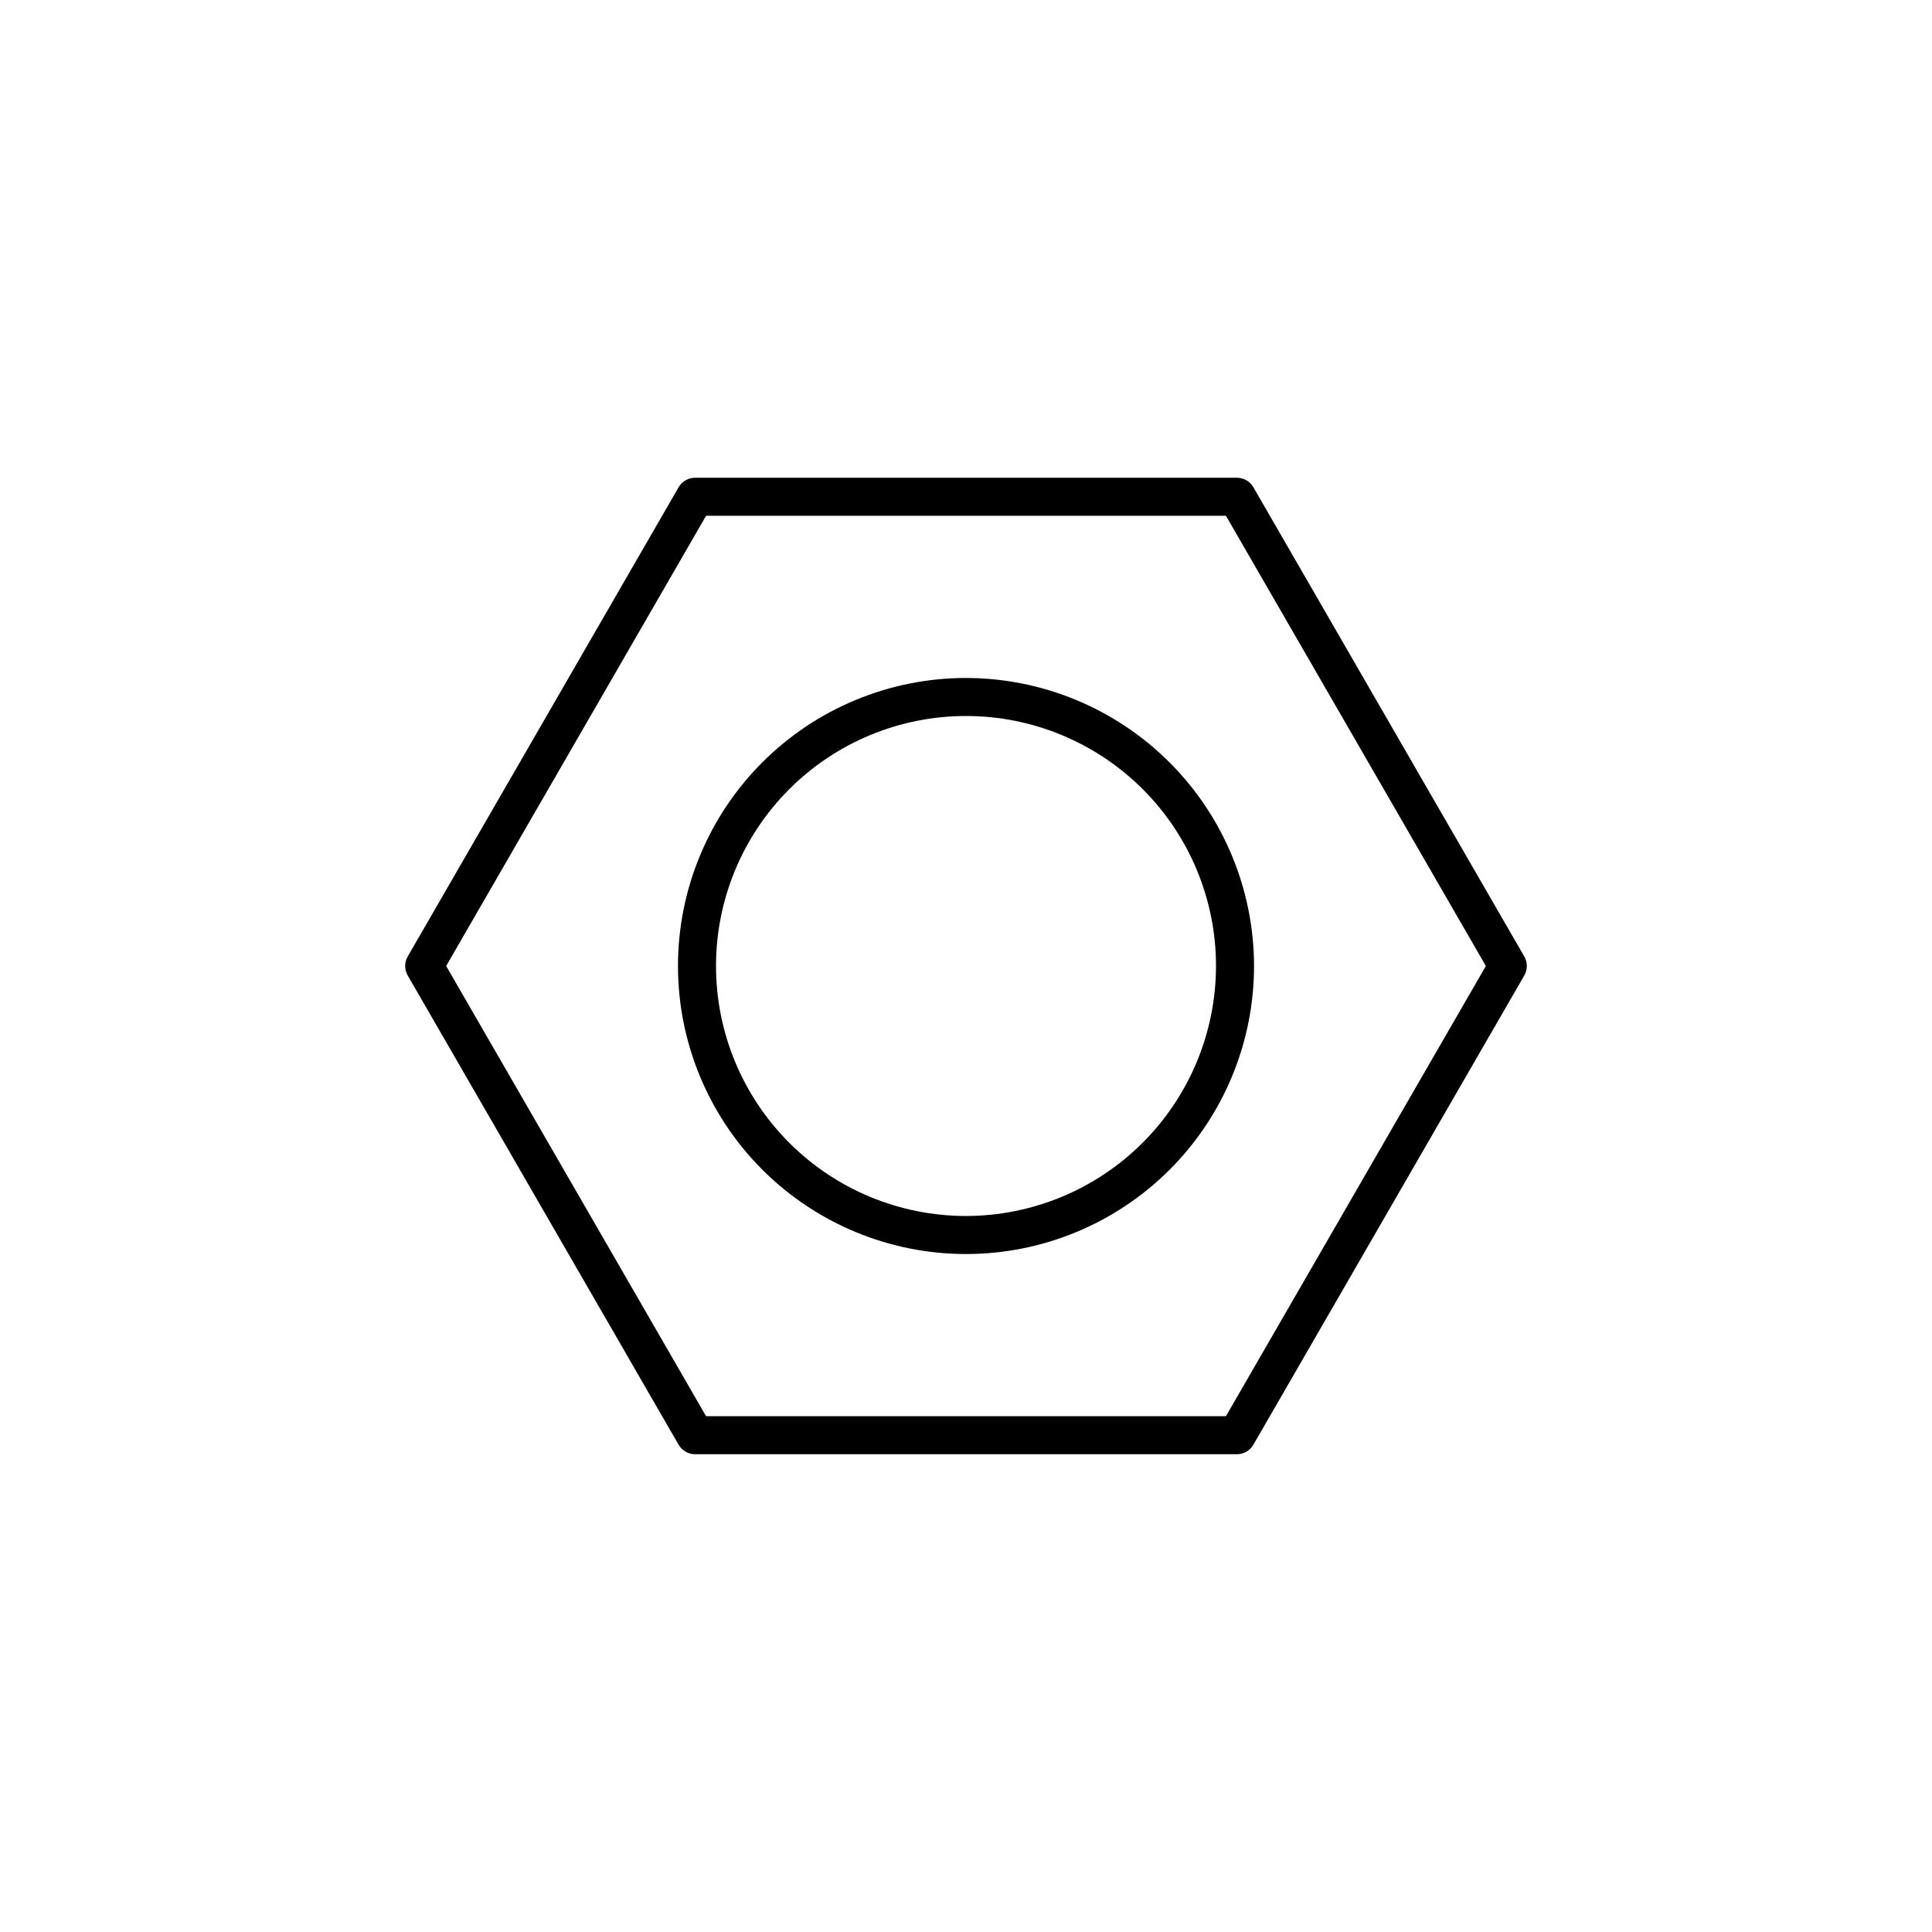
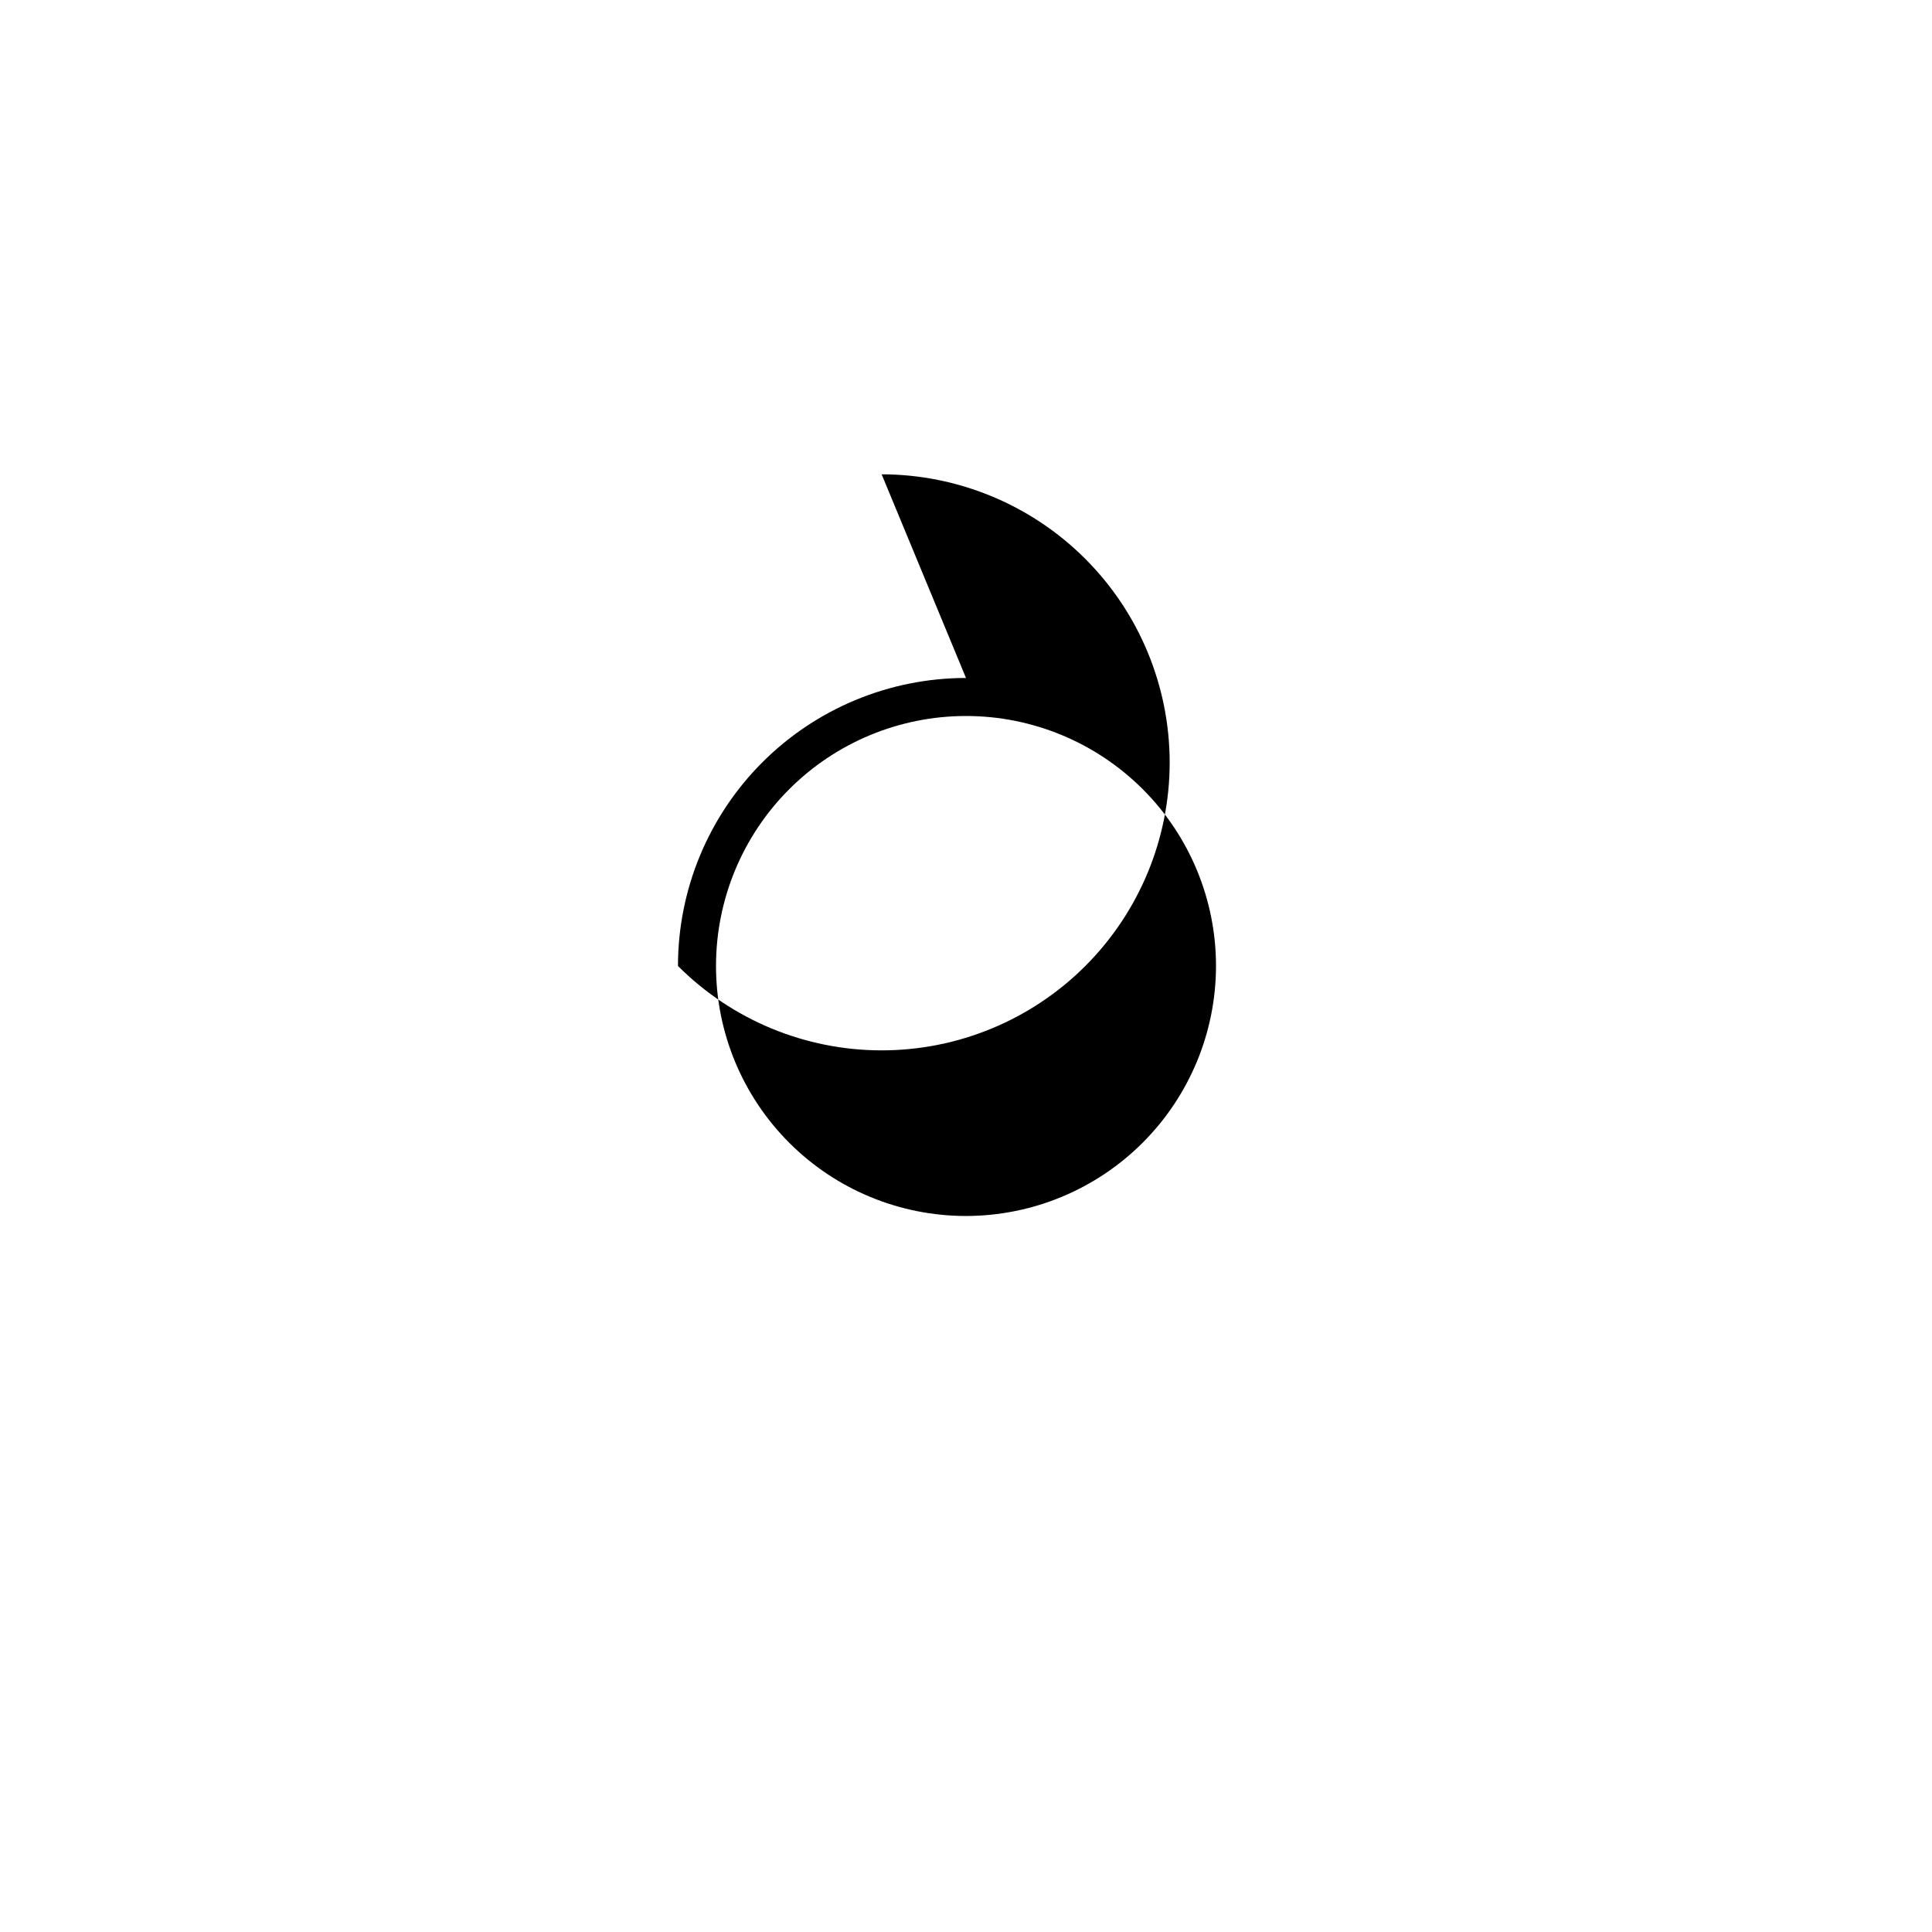
<svg xmlns="http://www.w3.org/2000/svg" fill="#000000" width="800px" height="800px" version="1.1" viewBox="144 144 512 512">
  <g>
-     <path d="m476.16 273.13c-0.902-1.562-2.566-2.519-4.363-2.519h-143.59c-1.801 0-3.465 0.957-4.367 2.519l-71.789 124.35c-0.898 1.559-0.898 3.477 0 5.035l71.789 124.35c0.902 1.559 2.566 2.519 4.367 2.519h143.59c1.797 0 3.461-0.961 4.363-2.519l71.789-124.35c0.898-1.559 0.898-3.477 0-5.035zm-7.273 246.18h-137.77l-68.879-119.31 68.879-119.31h137.77l68.883 119.31z" />
-     <path d="m400 323.67c-20.246 0.004-39.66 8.043-53.973 22.359-14.316 14.316-22.355 33.73-22.355 53.973s8.043 39.656 22.355 53.973c14.316 14.312 33.73 22.355 53.973 22.355 20.246 0 39.66-8.043 53.973-22.355 14.316-14.316 22.359-33.73 22.359-53.973-0.027-20.238-8.074-39.641-22.387-53.949-14.309-14.309-33.711-22.359-53.945-22.383zm0 142.58c-17.574 0-34.426-6.981-46.848-19.406-12.426-12.426-19.406-29.277-19.402-46.848 0-17.57 6.981-34.422 19.402-46.848 12.426-12.422 29.277-19.402 46.848-19.402 17.574 0 34.426 6.981 46.848 19.406 12.426 12.422 19.406 29.273 19.406 46.848-0.02 17.562-7.008 34.406-19.43 46.824-12.418 12.422-29.262 19.406-46.824 19.426z" />
+     <path d="m400 323.67c-20.246 0.004-39.66 8.043-53.973 22.359-14.316 14.316-22.355 33.73-22.355 53.973c14.316 14.312 33.73 22.355 53.973 22.355 20.246 0 39.66-8.043 53.973-22.355 14.316-14.316 22.359-33.73 22.359-53.973-0.027-20.238-8.074-39.641-22.387-53.949-14.309-14.309-33.711-22.359-53.945-22.383zm0 142.58c-17.574 0-34.426-6.981-46.848-19.406-12.426-12.426-19.406-29.277-19.402-46.848 0-17.57 6.981-34.422 19.402-46.848 12.426-12.422 29.277-19.402 46.848-19.402 17.574 0 34.426 6.981 46.848 19.406 12.426 12.422 19.406 29.273 19.406 46.848-0.02 17.562-7.008 34.406-19.43 46.824-12.418 12.422-29.262 19.406-46.824 19.426z" />
  </g>
</svg>